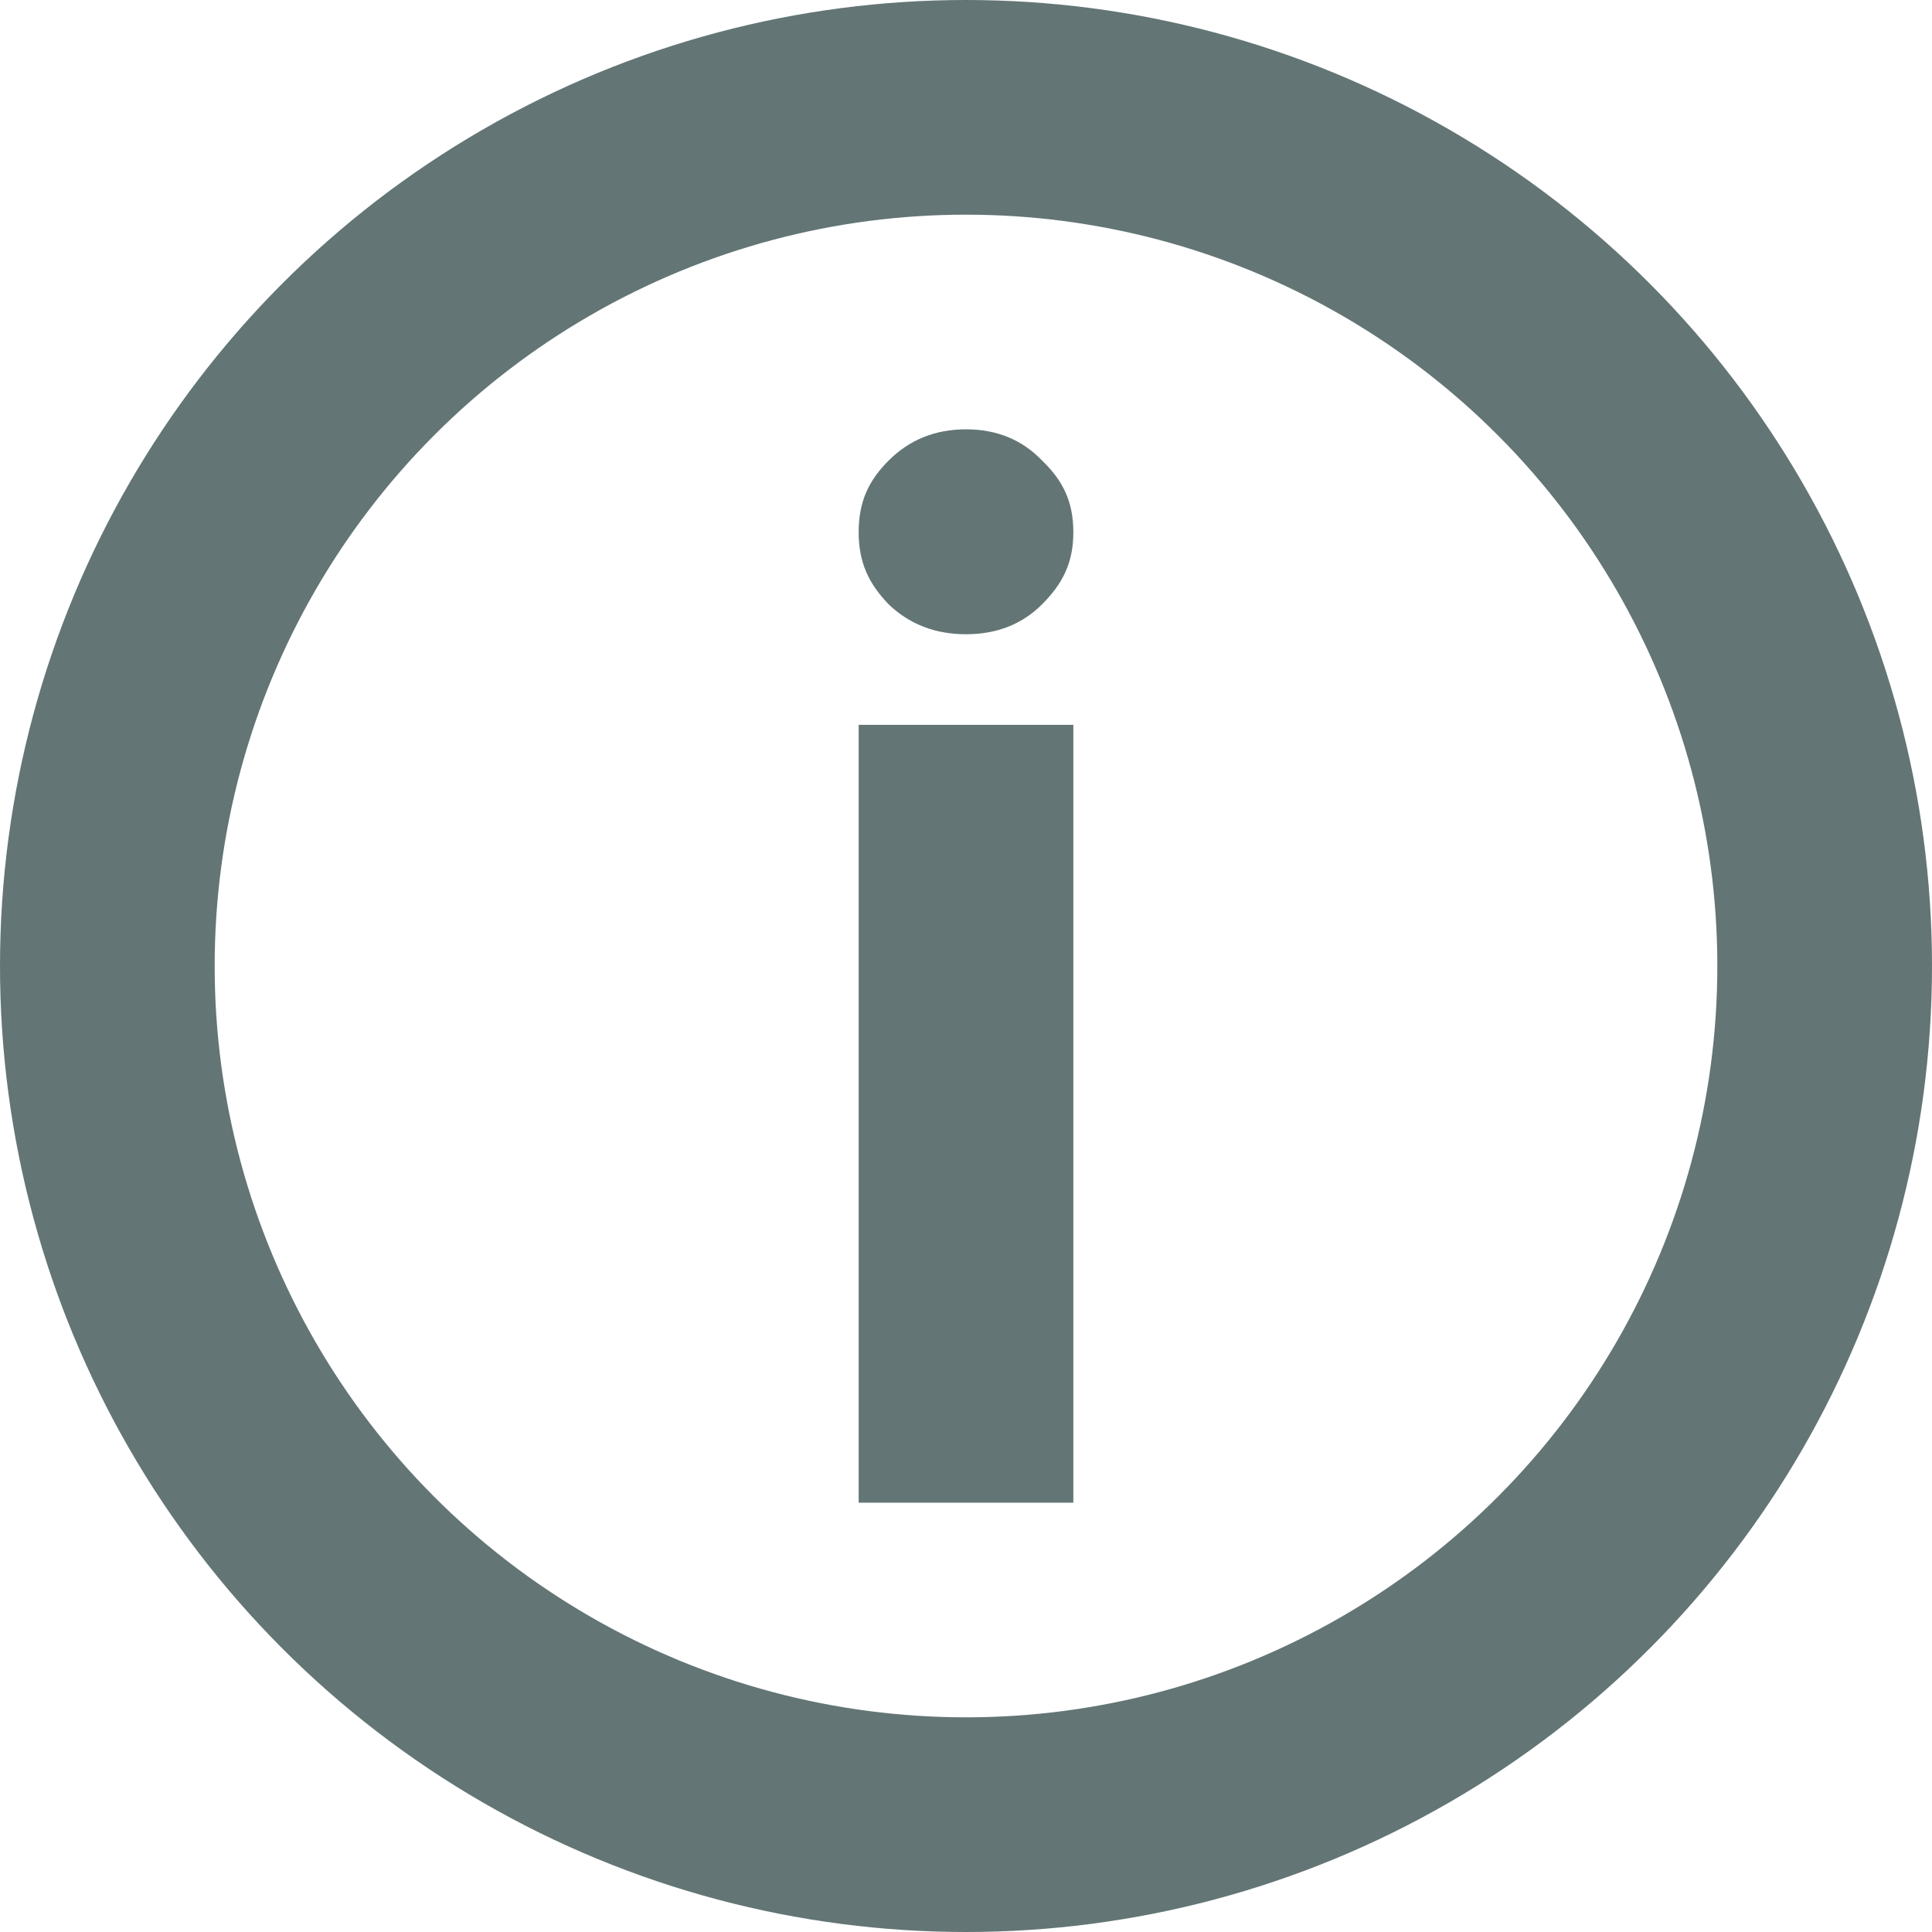
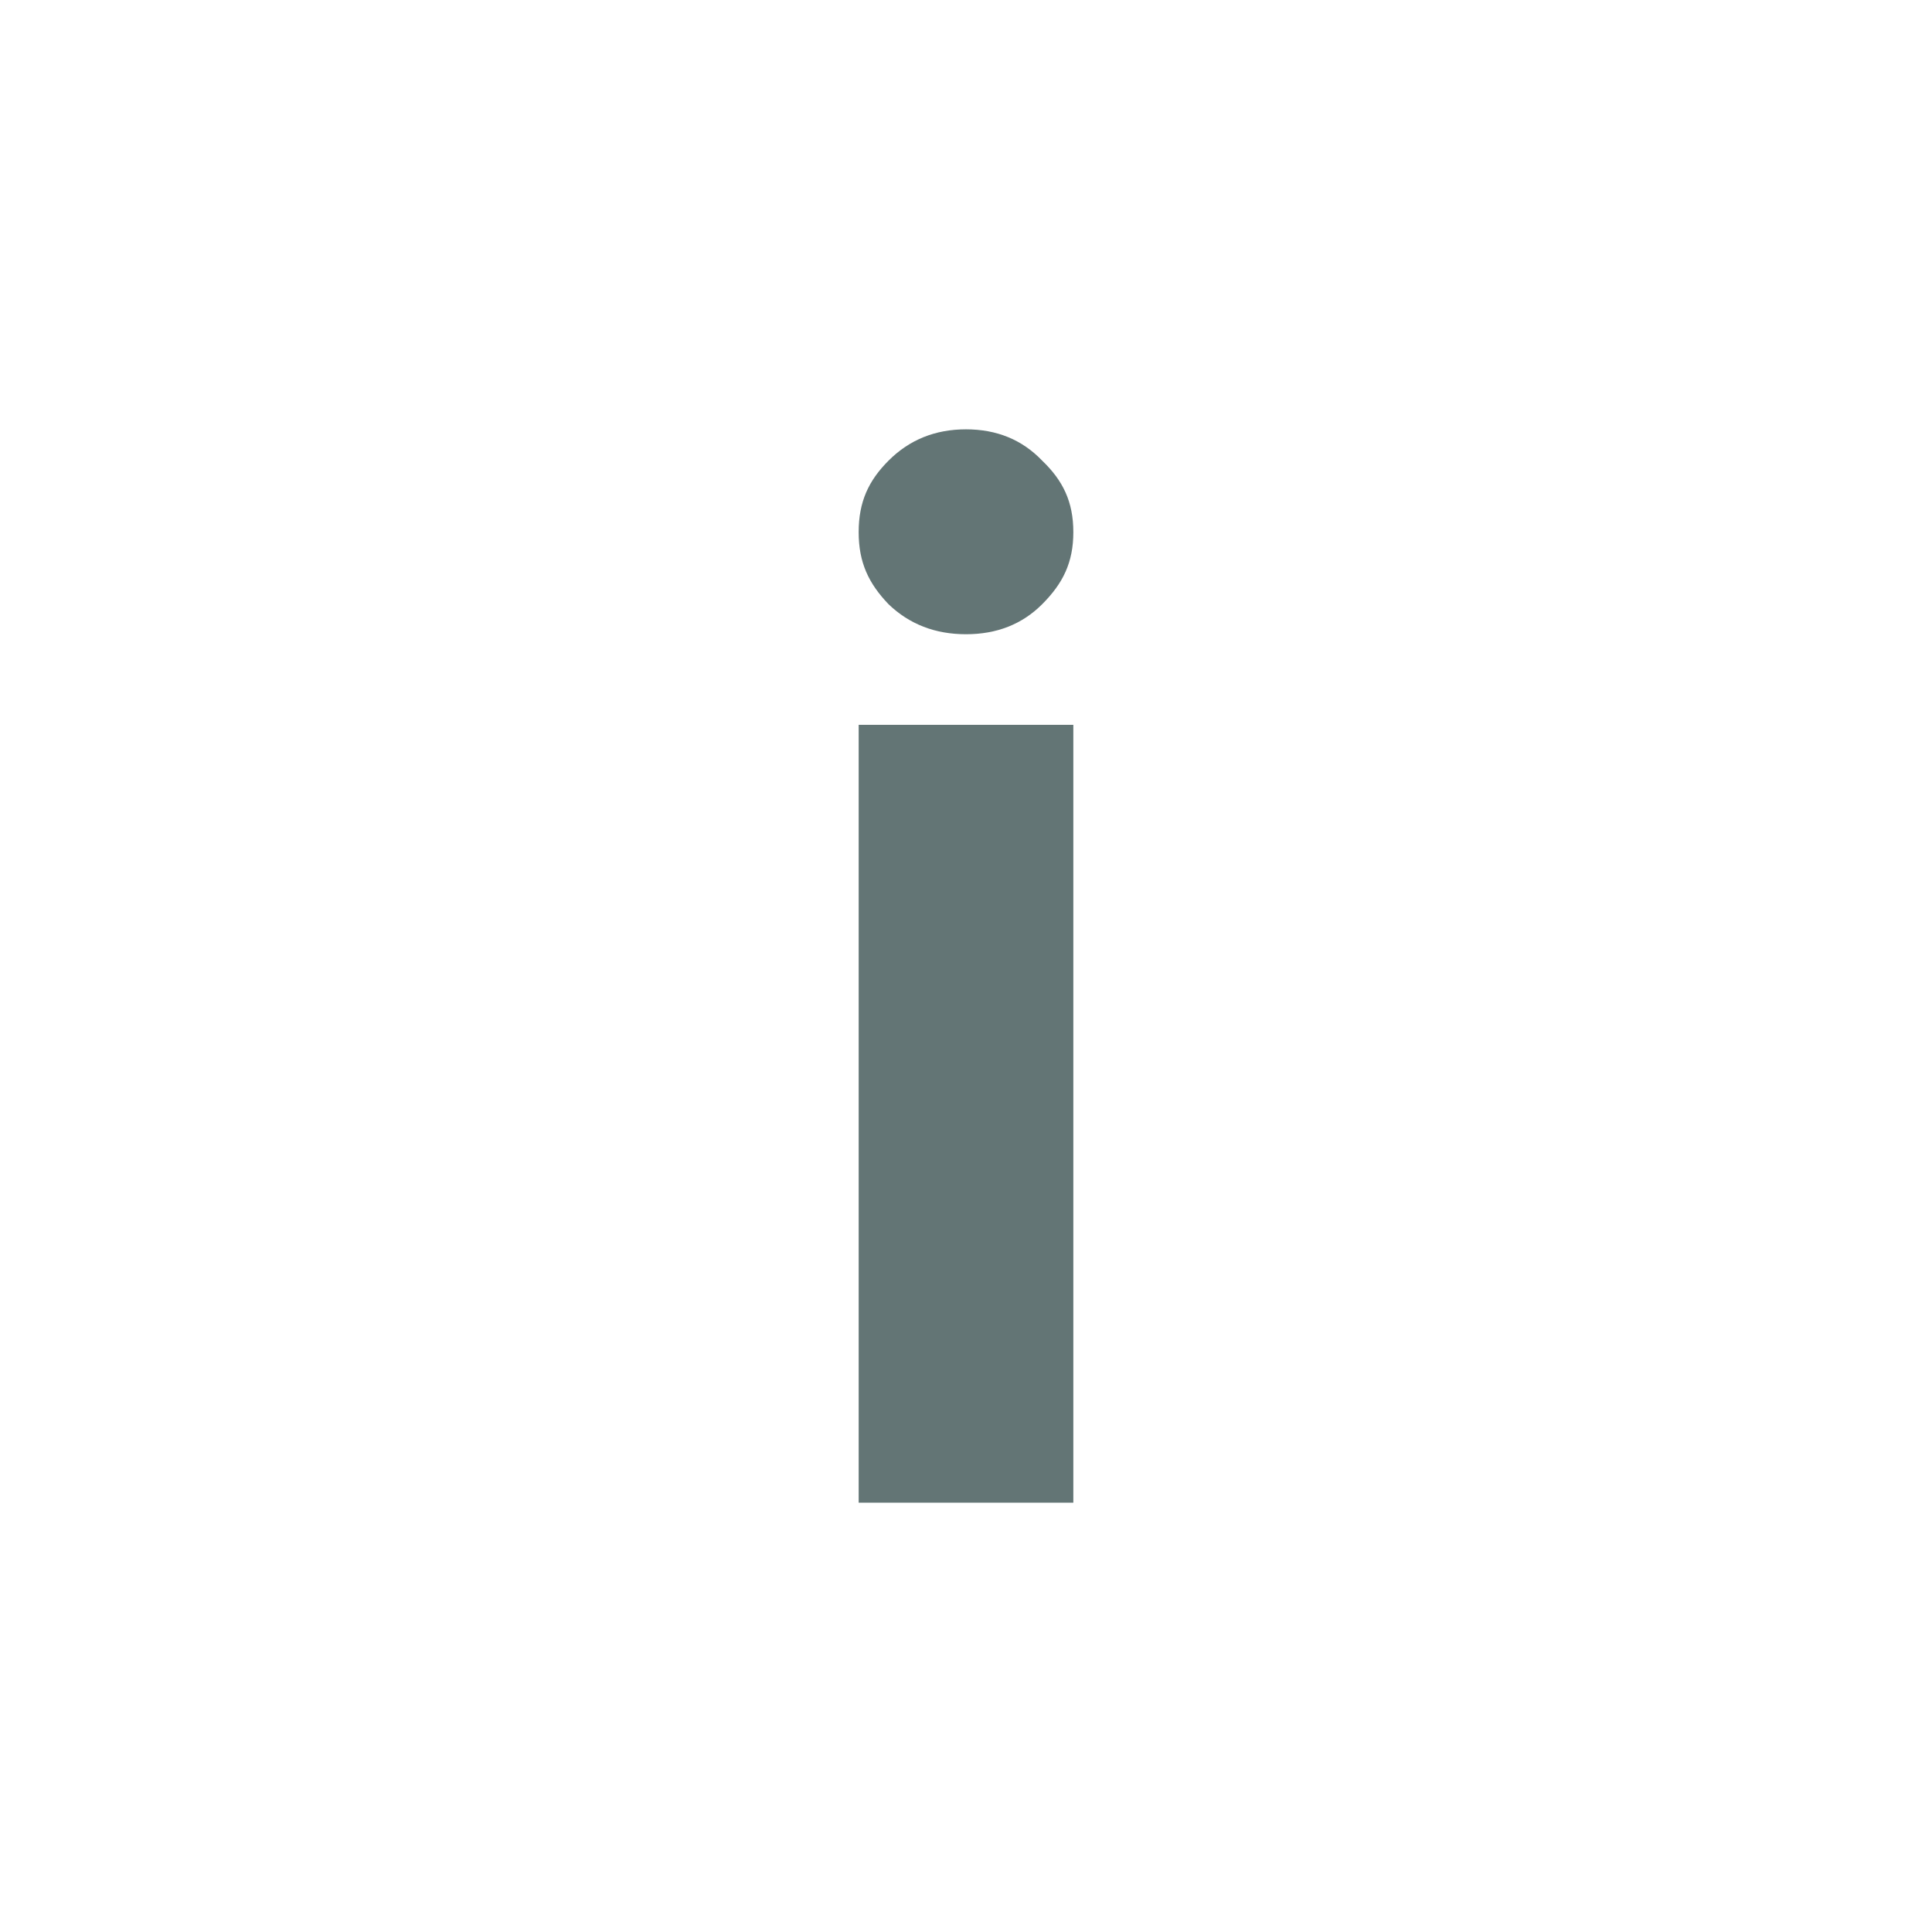
<svg xmlns="http://www.w3.org/2000/svg" width="18" height="18" viewBox="0 0 18 18" fill="none">
-   <circle cx="9" cy="9" r="8" stroke="#637575" stroke-width="2" />
  <path d="M9 5.909C8.713 5.909 8.473 5.816 8.279 5.63C8.093 5.436 8 5.241 8 4.958C8 4.674 8.093 4.477 8.279 4.291C8.473 4.097 8.713 4 9 4C9.287 4 9.523 4.097 9.709 4.291C9.903 4.477 10 4.674 10 4.958C10 5.241 9.903 5.436 9.709 5.63C9.523 5.816 9.287 5.909 9 5.909ZM10 6.753V14H8V6.753H10Z" fill="#637575" />
</svg>